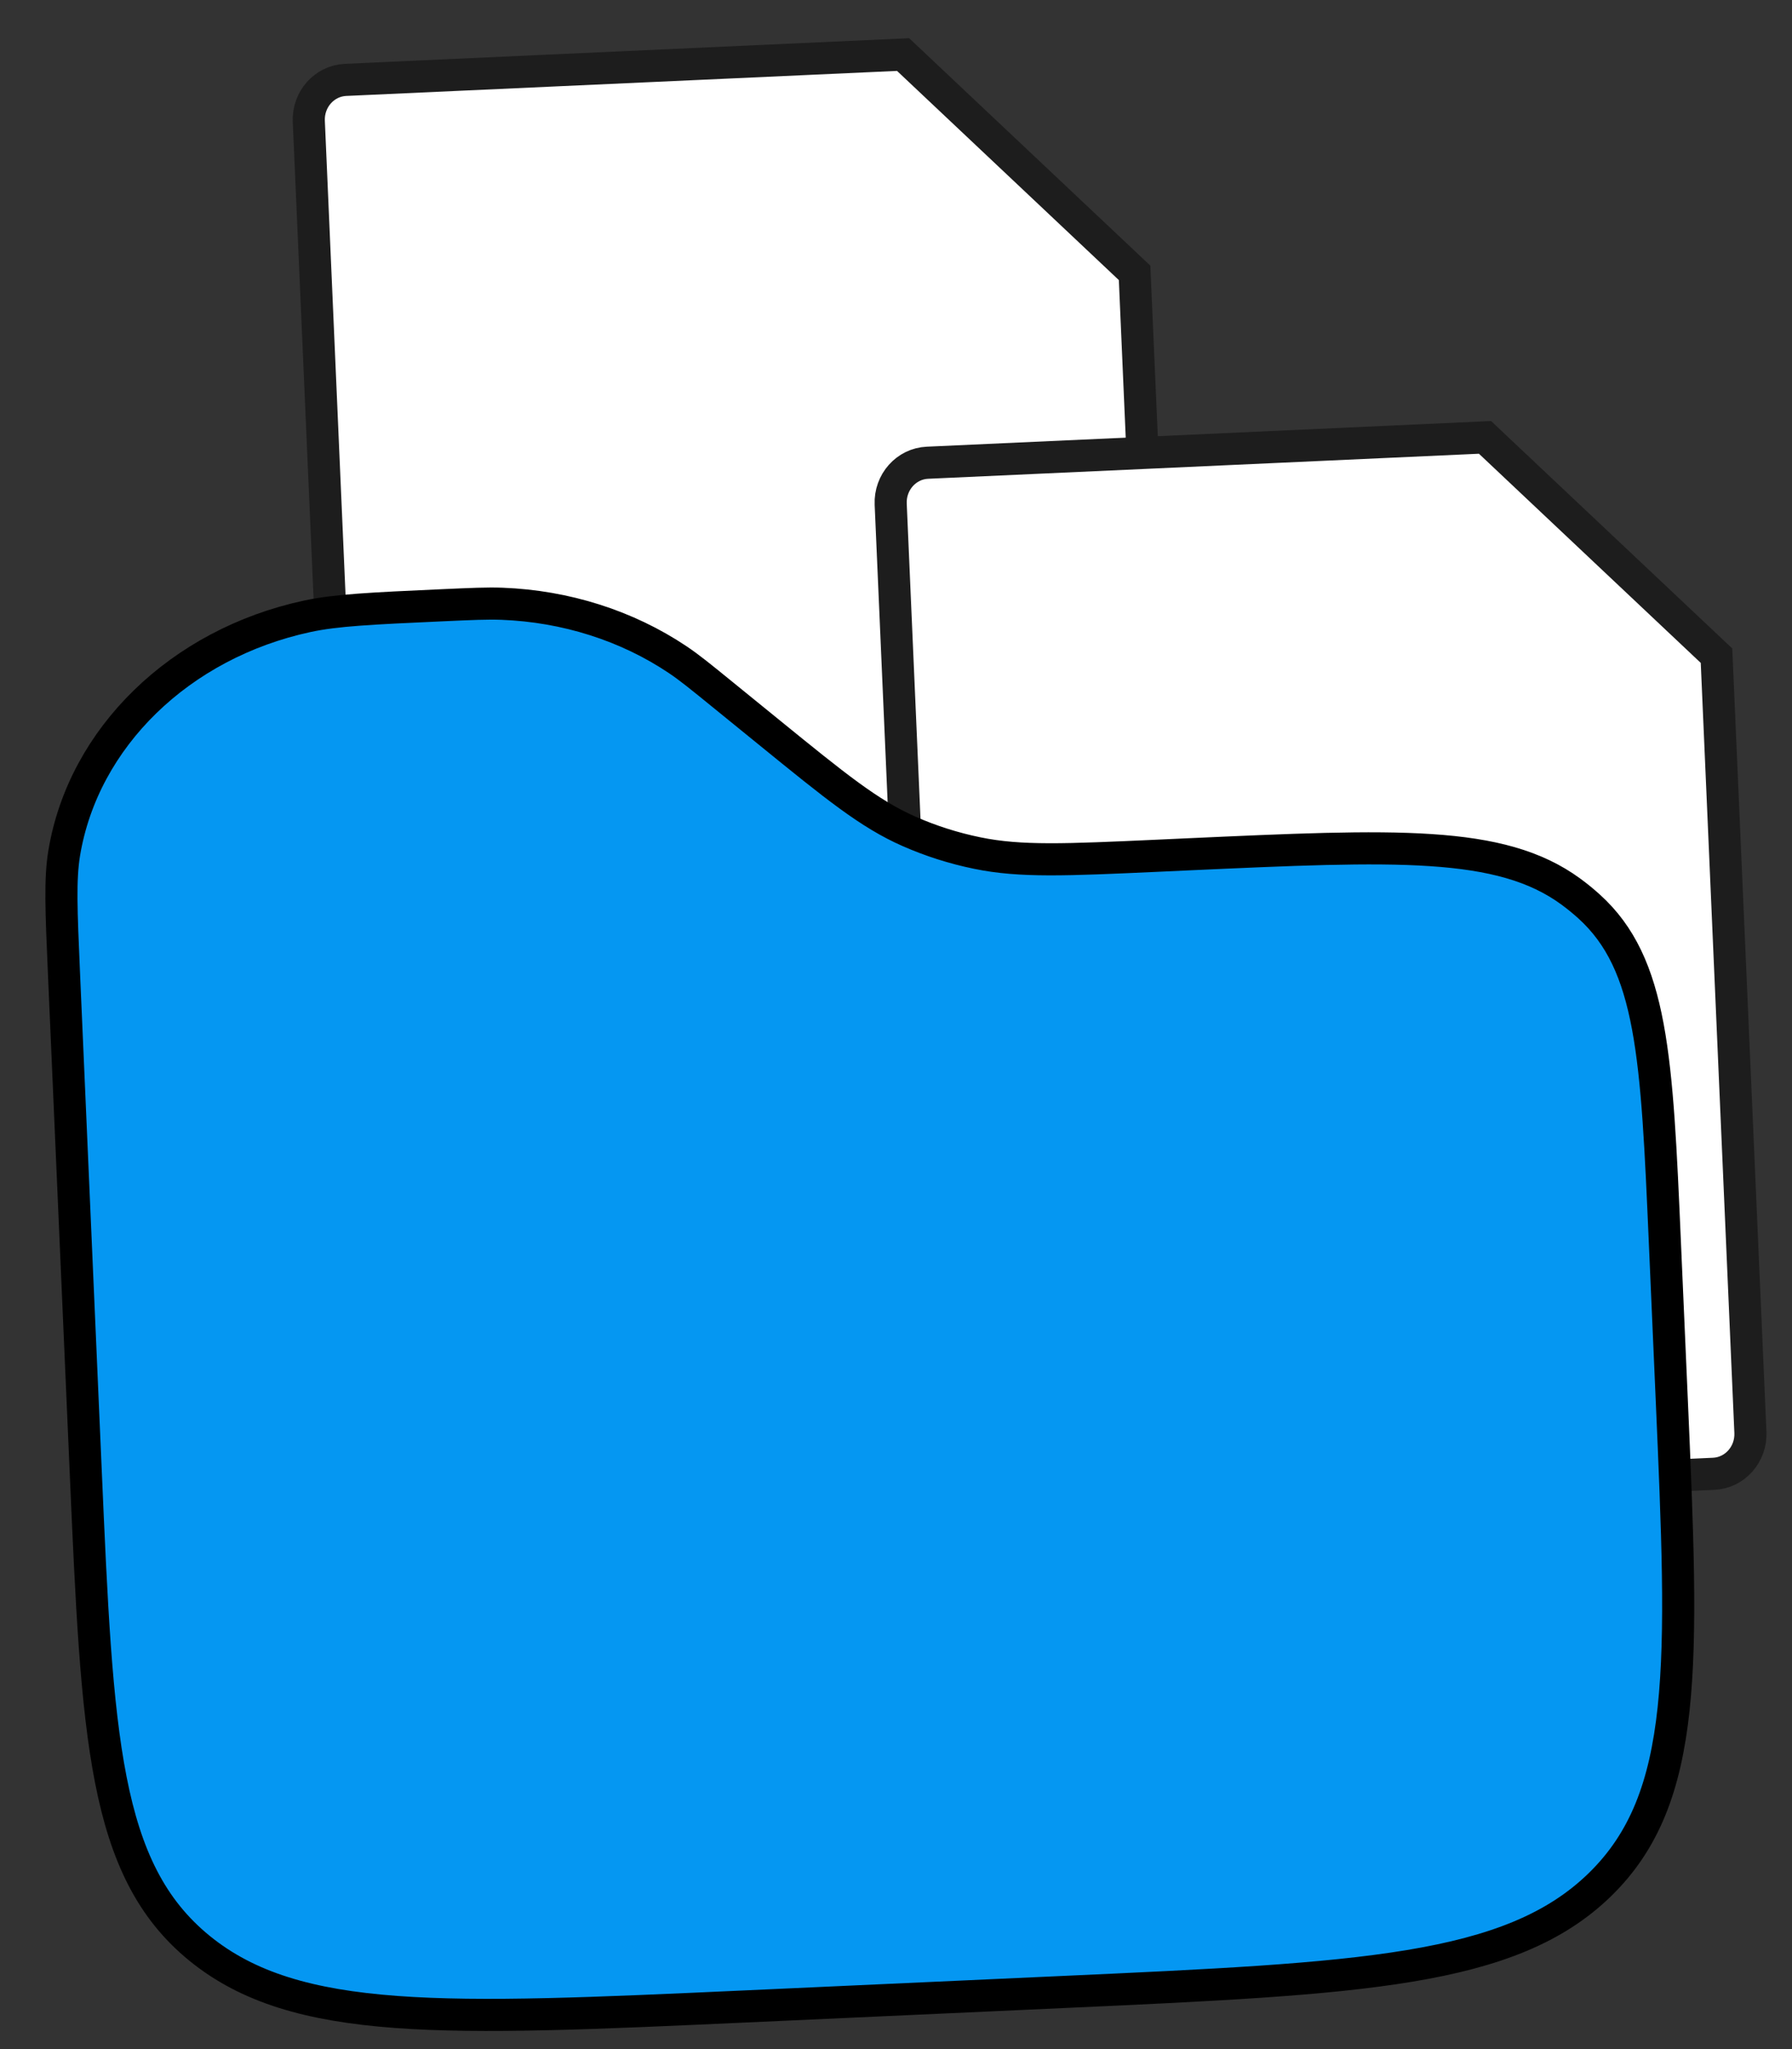
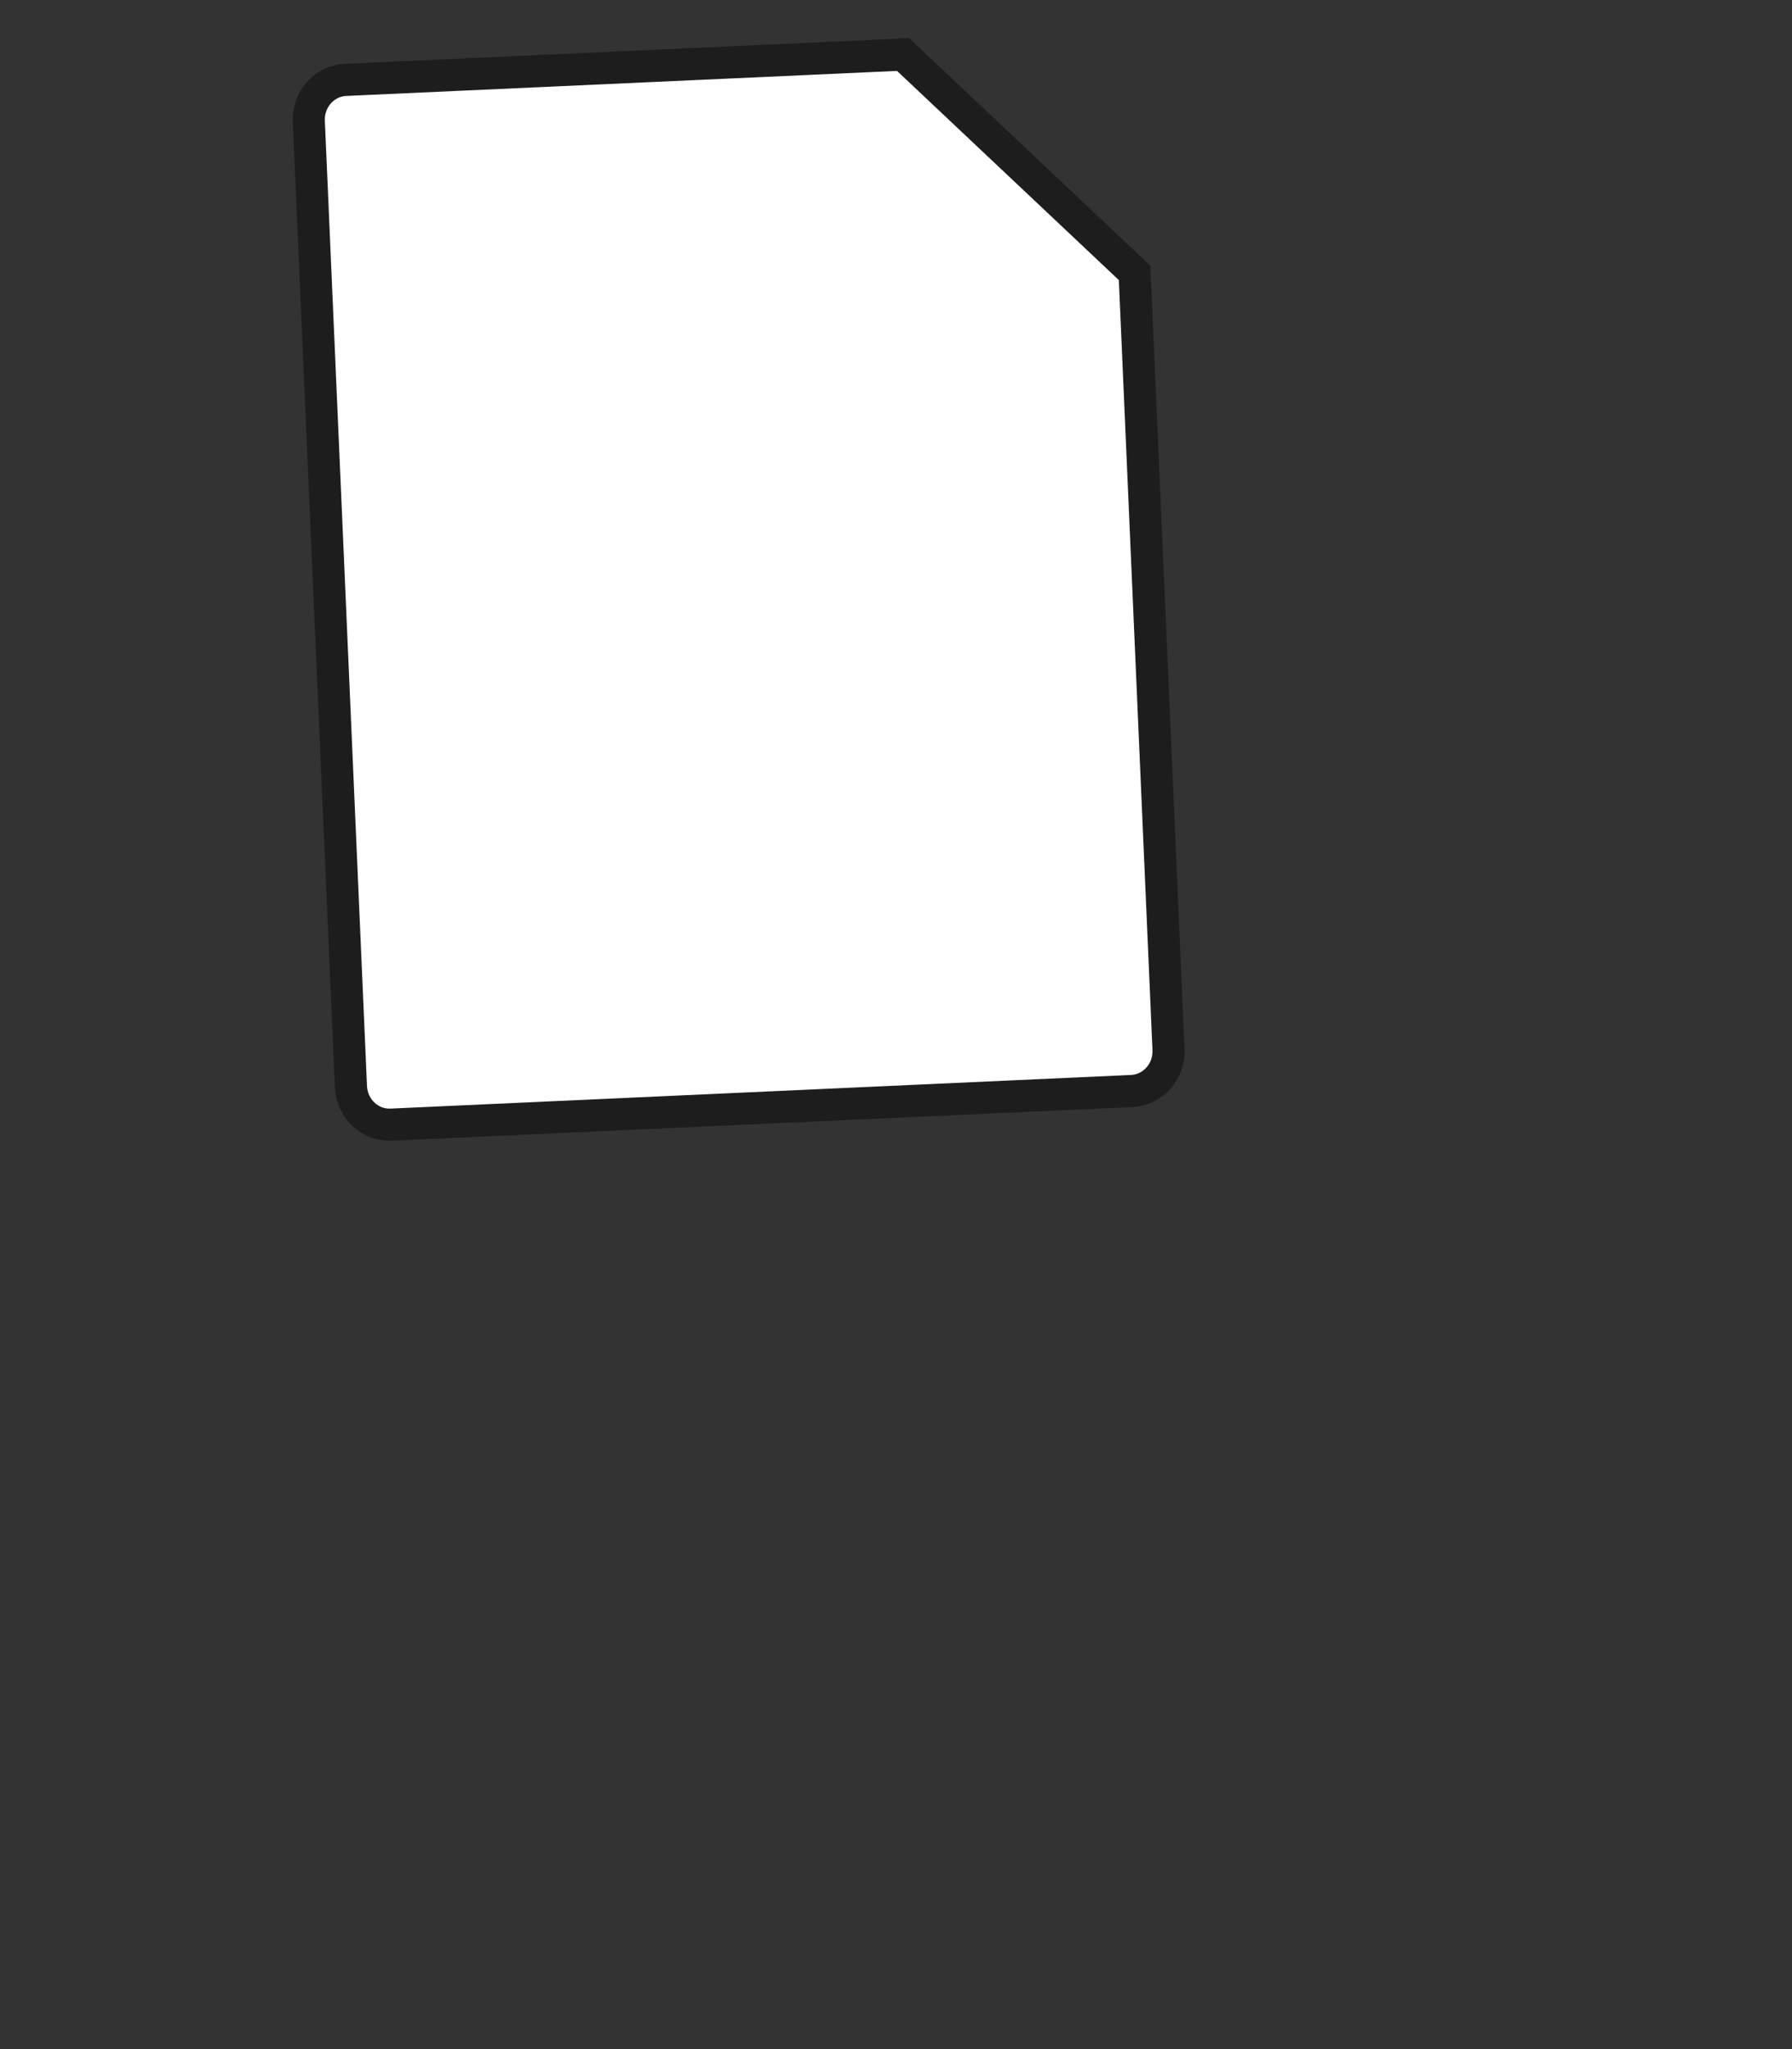
<svg xmlns="http://www.w3.org/2000/svg" width="70" height="80" viewBox="0 0 70 80" fill="none">
  <rect x="0" y="0" width="70" height="80" fill="#333333" stroke="none" />
  <path d="M13.709 42.424L12.063 4.74C12.025 3.876 12.673 3.157 13.496 3.119L35.277 2.13L44.32 10.653L45.645 40.973C45.682 41.837 45.035 42.556 44.213 42.594L15.278 43.908C14.454 43.946 13.747 43.288 13.709 42.424Z" fill="white" stroke="#1D1D1D" stroke-width="1.254" />
-   <path d="M36.439 57.37L34.793 19.685C34.756 18.823 35.403 18.103 36.227 18.066L58.008 17.076L67.051 25.599L68.375 55.92C68.413 56.782 67.765 57.502 66.943 57.539L38.008 58.854C37.185 58.891 36.477 58.233 36.439 57.37Z" fill="white" stroke="#1D1D1D" stroke-width="1.254" />
-   <path d="M2.498 37.974C2.392 35.541 2.339 34.324 2.509 33.301C3.26 28.797 7.029 25.131 12.004 24.061C13.134 23.819 14.501 23.756 17.235 23.632C18.433 23.578 19.032 23.551 19.609 23.572C22.1 23.666 24.492 24.427 26.472 25.754C26.931 26.062 27.371 26.42 28.251 27.136L30.022 28.575C32.647 30.709 33.959 31.776 35.506 32.456C36.354 32.83 37.251 33.116 38.175 33.305C39.859 33.653 41.647 33.571 45.22 33.409L46.377 33.356C54.531 32.986 58.608 32.801 61.352 34.802C61.603 34.986 61.844 35.181 62.073 35.389C64.56 37.638 64.719 41.267 65.035 48.523L65.301 54.593C65.755 64.99 65.982 70.188 62.493 73.583C59.006 76.977 53.164 77.242 41.482 77.773L29.092 78.336C17.409 78.867 11.568 79.132 7.799 76.068C4.028 73.002 3.801 67.804 3.347 57.408L2.498 37.974Z" fill="#0597F2" stroke="black" stroke-width="1.254" />
</svg>